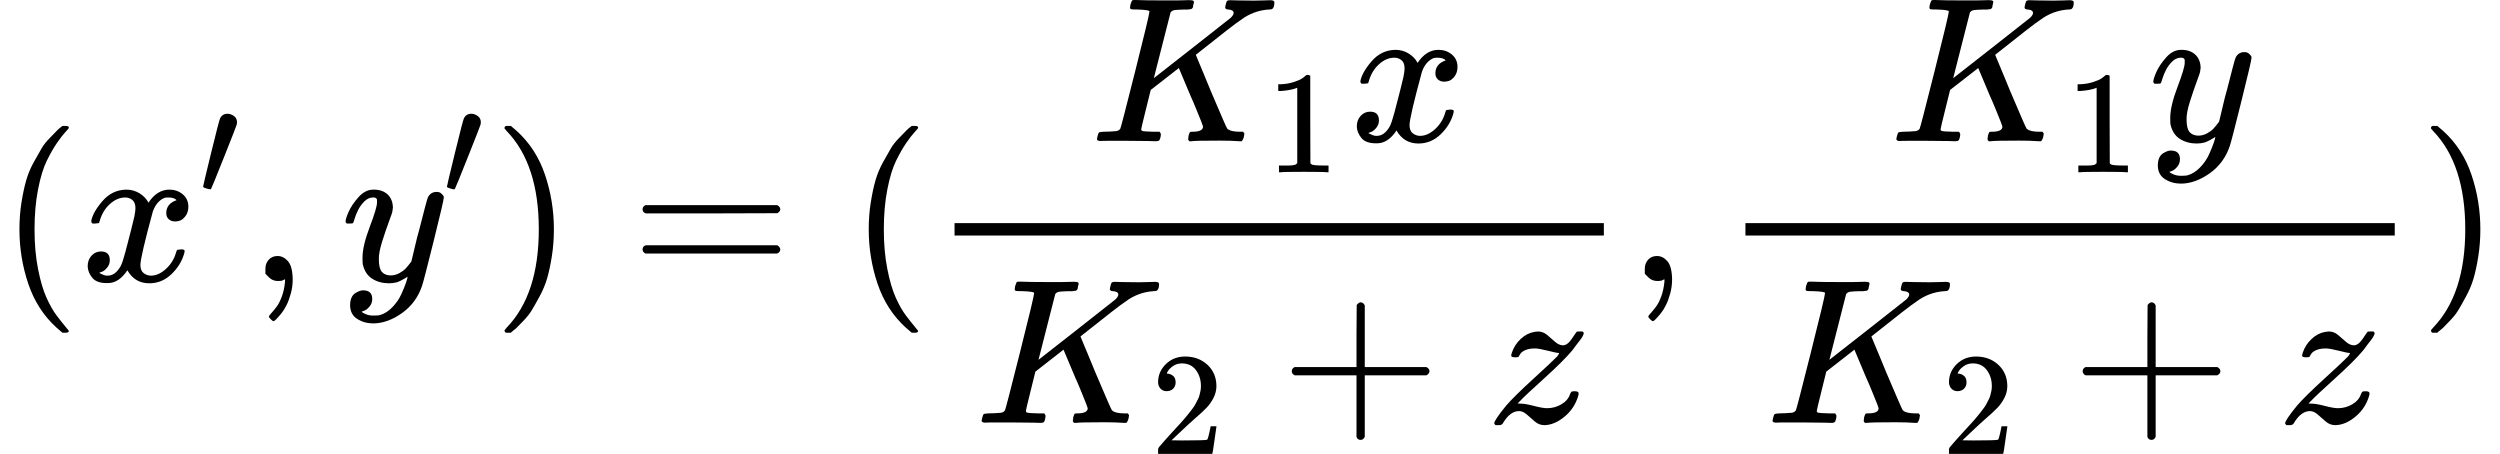
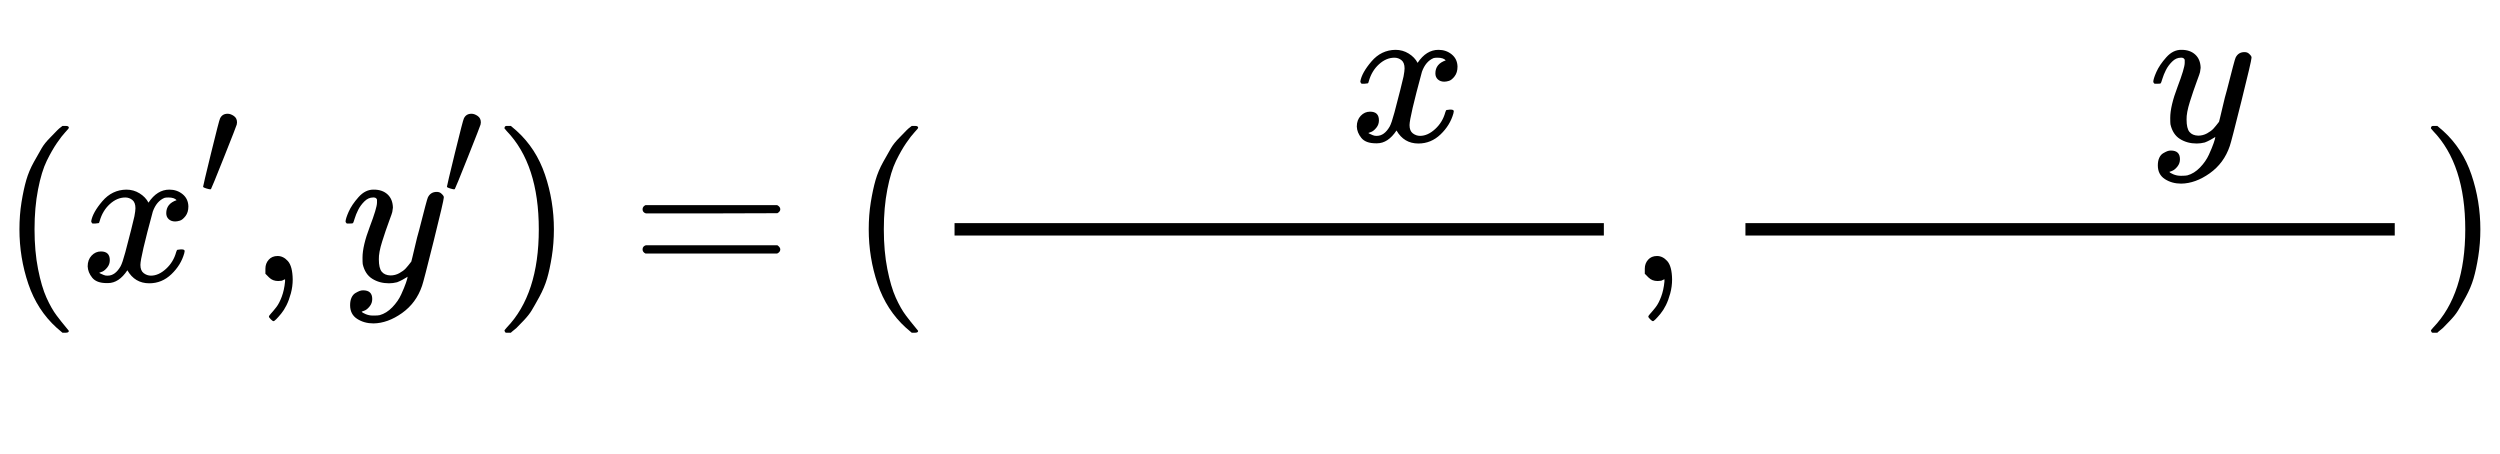
<svg xmlns="http://www.w3.org/2000/svg" xmlns:xlink="http://www.w3.org/1999/xlink" width="27.352ex" height="4.966ex" viewBox="0 -1359 12089.8 2195" aria-hidden="true" style="">
  <defs>
    <path id="MJX-7-TEX-N-28" d="M94 250Q94 319 104 381T127 488T164 576T202 643T244 695T277 729T302 750H315H319Q333 750 333 741Q333 738 316 720T275 667T226 581T184 443T167 250T184 58T225 -81T274 -167T316 -220T333 -241Q333 -250 318 -250H315H302L274 -226Q180 -141 137 -14T94 250Z" />
    <path id="MJX-7-TEX-I-1D465" d="M52 289Q59 331 106 386T222 442Q257 442 286 424T329 379Q371 442 430 442Q467 442 494 420T522 361Q522 332 508 314T481 292T458 288Q439 288 427 299T415 328Q415 374 465 391Q454 404 425 404Q412 404 406 402Q368 386 350 336Q290 115 290 78Q290 50 306 38T341 26Q378 26 414 59T463 140Q466 150 469 151T485 153H489Q504 153 504 145Q504 144 502 134Q486 77 440 33T333 -11Q263 -11 227 52Q186 -10 133 -10H127Q78 -10 57 16T35 71Q35 103 54 123T99 143Q142 143 142 101Q142 81 130 66T107 46T94 41L91 40Q91 39 97 36T113 29T132 26Q168 26 194 71Q203 87 217 139T245 247T261 313Q266 340 266 352Q266 380 251 392T217 404Q177 404 142 372T93 290Q91 281 88 280T72 278H58Q52 284 52 289Z" />
    <path id="MJX-7-TEX-N-2032" d="M79 43Q73 43 52 49T30 61Q30 68 85 293T146 528Q161 560 198 560Q218 560 240 545T262 501Q262 496 260 486Q259 479 173 263T84 45T79 43Z" />
    <path id="MJX-7-TEX-N-2C" d="M78 35T78 60T94 103T137 121Q165 121 187 96T210 8Q210 -27 201 -60T180 -117T154 -158T130 -185T117 -194Q113 -194 104 -185T95 -172Q95 -168 106 -156T131 -126T157 -76T173 -3V9L172 8Q170 7 167 6T161 3T152 1T140 0Q113 0 96 17Z" />
    <path id="MJX-7-TEX-I-1D466" d="M21 287Q21 301 36 335T84 406T158 442Q199 442 224 419T250 355Q248 336 247 334Q247 331 231 288T198 191T182 105Q182 62 196 45T238 27Q261 27 281 38T312 61T339 94Q339 95 344 114T358 173T377 247Q415 397 419 404Q432 431 462 431Q475 431 483 424T494 412T496 403Q496 390 447 193T391 -23Q363 -106 294 -155T156 -205Q111 -205 77 -183T43 -117Q43 -95 50 -80T69 -58T89 -48T106 -45Q150 -45 150 -87Q150 -107 138 -122T115 -142T102 -147L99 -148Q101 -153 118 -160T152 -167H160Q177 -167 186 -165Q219 -156 247 -127T290 -65T313 -9T321 21L315 17Q309 13 296 6T270 -6Q250 -11 231 -11Q185 -11 150 11T104 82Q103 89 103 113Q103 170 138 262T173 379Q173 380 173 381Q173 390 173 393T169 400T158 404H154Q131 404 112 385T82 344T65 302T57 280Q55 278 41 278H27Q21 284 21 287Z" />
    <path id="MJX-7-TEX-N-29" d="M60 749L64 750Q69 750 74 750H86L114 726Q208 641 251 514T294 250Q294 182 284 119T261 12T224 -76T186 -143T145 -194T113 -227T90 -246Q87 -249 86 -250H74Q66 -250 63 -250T58 -247T55 -238Q56 -237 66 -225Q221 -64 221 250T66 725Q56 737 55 738Q55 746 60 749Z" />
    <path id="MJX-7-TEX-N-3D" d="M56 347Q56 360 70 367H707Q722 359 722 347Q722 336 708 328L390 327H72Q56 332 56 347ZM56 153Q56 168 72 173H708Q722 163 722 153Q722 140 707 133H70Q56 140 56 153Z" />
-     <path id="MJX-7-TEX-I-1D43E" d="M285 628Q285 635 228 637Q205 637 198 638T191 647Q191 649 193 661Q199 681 203 682Q205 683 214 683H219Q260 681 355 681Q389 681 418 681T463 682T483 682Q500 682 500 674Q500 669 497 660Q496 658 496 654T495 648T493 644T490 641T486 639T479 638T470 637T456 637Q416 636 405 634T387 623L306 305Q307 305 490 449T678 597Q692 611 692 620Q692 635 667 637Q651 637 651 648Q651 650 654 662T659 677Q662 682 676 682Q680 682 711 681T791 680Q814 680 839 681T869 682Q889 682 889 672Q889 650 881 642Q878 637 862 637Q787 632 726 586Q710 576 656 534T556 455L509 418L518 396Q527 374 546 329T581 244Q656 67 661 61Q663 59 666 57Q680 47 717 46H738Q744 38 744 37T741 19Q737 6 731 0H720Q680 3 625 3Q503 3 488 0H478Q472 6 472 9T474 27Q478 40 480 43T491 46H494Q544 46 544 71Q544 75 517 141T485 216L427 354L359 301L291 248L268 155Q245 63 245 58Q245 51 253 49T303 46H334Q340 37 340 35Q340 19 333 5Q328 0 317 0Q314 0 280 1T180 2Q118 2 85 2T49 1Q31 1 31 11Q31 13 34 25Q38 41 42 43T65 46Q92 46 125 49Q139 52 144 61Q147 65 216 339T285 628Z" />
-     <path id="MJX-7-TEX-N-31" d="M213 578L200 573Q186 568 160 563T102 556H83V602H102Q149 604 189 617T245 641T273 663Q275 666 285 666Q294 666 302 660V361L303 61Q310 54 315 52T339 48T401 46H427V0H416Q395 3 257 3Q121 3 100 0H88V46H114Q136 46 152 46T177 47T193 50T201 52T207 57T213 61V578Z" />
-     <path id="MJX-7-TEX-N-32" d="M109 429Q82 429 66 447T50 491Q50 562 103 614T235 666Q326 666 387 610T449 465Q449 422 429 383T381 315T301 241Q265 210 201 149L142 93L218 92Q375 92 385 97Q392 99 409 186V189H449V186Q448 183 436 95T421 3V0H50V19V31Q50 38 56 46T86 81Q115 113 136 137Q145 147 170 174T204 211T233 244T261 278T284 308T305 340T320 369T333 401T340 431T343 464Q343 527 309 573T212 619Q179 619 154 602T119 569T109 550Q109 549 114 549Q132 549 151 535T170 489Q170 464 154 447T109 429Z" />
-     <path id="MJX-7-TEX-N-2B" d="M56 237T56 250T70 270H369V420L370 570Q380 583 389 583Q402 583 409 568V270H707Q722 262 722 250T707 230H409V-68Q401 -82 391 -82H389H387Q375 -82 369 -68V230H70Q56 237 56 250Z" />
-     <path id="MJX-7-TEX-I-1D467" d="M347 338Q337 338 294 349T231 360Q211 360 197 356T174 346T162 335T155 324L153 320Q150 317 138 317Q117 317 117 325Q117 330 120 339Q133 378 163 406T229 440Q241 442 246 442Q271 442 291 425T329 392T367 375Q389 375 411 408T434 441Q435 442 449 442H462Q468 436 468 434Q468 430 463 420T449 399T432 377T418 358L411 349Q368 298 275 214T160 106L148 94L163 93Q185 93 227 82T290 71Q328 71 360 90T402 140Q406 149 409 151T424 153Q443 153 443 143Q443 138 442 134Q425 72 376 31T278 -11Q252 -11 232 6T193 40T155 57Q111 57 76 -3Q70 -11 59 -11H54H41Q35 -5 35 -2Q35 13 93 84Q132 129 225 214T340 322Q352 338 347 338Z" />
  </defs>
  <g stroke="currentColor" fill="currentColor" stroke-width="0" transform="matrix(1 0 0 -1 0 0)">
    <g data-mml-node="math">
      <g data-mml-node="mo">
        <use xlink:href="#MJX-7-TEX-N-28" />
      </g>
      <g data-mml-node="msup" transform="translate(389, 0)">
        <g data-mml-node="mi">
          <use xlink:href="#MJX-7-TEX-I-1D465" />
        </g>
        <g data-mml-node="mo" transform="translate(572, 413) scale(0.707)">
          <use xlink:href="#MJX-7-TEX-N-2032" />
        </g>
      </g>
      <g data-mml-node="mo" transform="translate(1205.5, 0)">
        <use xlink:href="#MJX-7-TEX-N-2C" />
      </g>
      <g data-mml-node="msup" transform="translate(1650.1, 0)">
        <g data-mml-node="mi">
          <use xlink:href="#MJX-7-TEX-I-1D466" />
        </g>
        <g data-mml-node="mo" transform="translate(490, 413) scale(0.707)">
          <use xlink:href="#MJX-7-TEX-N-2032" />
        </g>
      </g>
      <g data-mml-node="mo" transform="translate(2384.6, 0)">
        <use xlink:href="#MJX-7-TEX-N-29" />
      </g>
      <g data-mml-node="mo" transform="translate(3051.4, 0)">
        <use xlink:href="#MJX-7-TEX-N-3D" />
      </g>
      <g data-mml-node="mo" transform="translate(4107.1, 0)">
        <use xlink:href="#MJX-7-TEX-N-28" />
      </g>
      <g data-mml-node="mfrac" transform="translate(4496.1, 0)">
        <g data-mml-node="mrow" transform="translate(777.7, 676)">
          <g data-mml-node="msub">
            <g data-mml-node="mi">
              <use xlink:href="#MJX-7-TEX-I-1D43E" />
            </g>
            <g data-mml-node="mn" transform="translate(849, -150) scale(0.707)">
              <use xlink:href="#MJX-7-TEX-N-31" />
            </g>
          </g>
          <g data-mml-node="mi" transform="translate(1252.6, 0)">
            <use xlink:href="#MJX-7-TEX-I-1D465" />
          </g>
        </g>
        <g data-mml-node="mrow" transform="translate(220, -686)">
          <g data-mml-node="msub">
            <g data-mml-node="mi">
              <use xlink:href="#MJX-7-TEX-I-1D43E" />
            </g>
            <g data-mml-node="mn" transform="translate(849, -150) scale(0.707)">
              <use xlink:href="#MJX-7-TEX-N-32" />
            </g>
          </g>
          <g data-mml-node="mo" transform="translate(1474.8, 0)">
            <use xlink:href="#MJX-7-TEX-N-2B" />
          </g>
          <g data-mml-node="mi" transform="translate(2475, 0)">
            <use xlink:href="#MJX-7-TEX-I-1D467" />
          </g>
        </g>
        <rect width="3140" height="60" x="120" y="220" />
      </g>
      <g data-mml-node="mo" transform="translate(7876.1, 0)">
        <use xlink:href="#MJX-7-TEX-N-2C" />
      </g>
      <g data-mml-node="mfrac" transform="translate(8320.8, 0)">
        <g data-mml-node="mrow" transform="translate(818.7, 676)">
          <g data-mml-node="msub">
            <g data-mml-node="mi">
              <use xlink:href="#MJX-7-TEX-I-1D43E" />
            </g>
            <g data-mml-node="mn" transform="translate(849, -150) scale(0.707)">
              <use xlink:href="#MJX-7-TEX-N-31" />
            </g>
          </g>
          <g data-mml-node="mi" transform="translate(1252.6, 0)">
            <use xlink:href="#MJX-7-TEX-I-1D466" />
          </g>
        </g>
        <g data-mml-node="mrow" transform="translate(220, -686)">
          <g data-mml-node="msub">
            <g data-mml-node="mi">
              <use xlink:href="#MJX-7-TEX-I-1D43E" />
            </g>
            <g data-mml-node="mn" transform="translate(849, -150) scale(0.707)">
              <use xlink:href="#MJX-7-TEX-N-32" />
            </g>
          </g>
          <g data-mml-node="mo" transform="translate(1474.8, 0)">
            <use xlink:href="#MJX-7-TEX-N-2B" />
          </g>
          <g data-mml-node="mi" transform="translate(2475, 0)">
            <use xlink:href="#MJX-7-TEX-I-1D467" />
          </g>
        </g>
        <rect width="3140" height="60" x="120" y="220" />
      </g>
      <g data-mml-node="mo" transform="translate(11700.8, 0)">
        <use xlink:href="#MJX-7-TEX-N-29" />
      </g>
    </g>
  </g>
</svg>